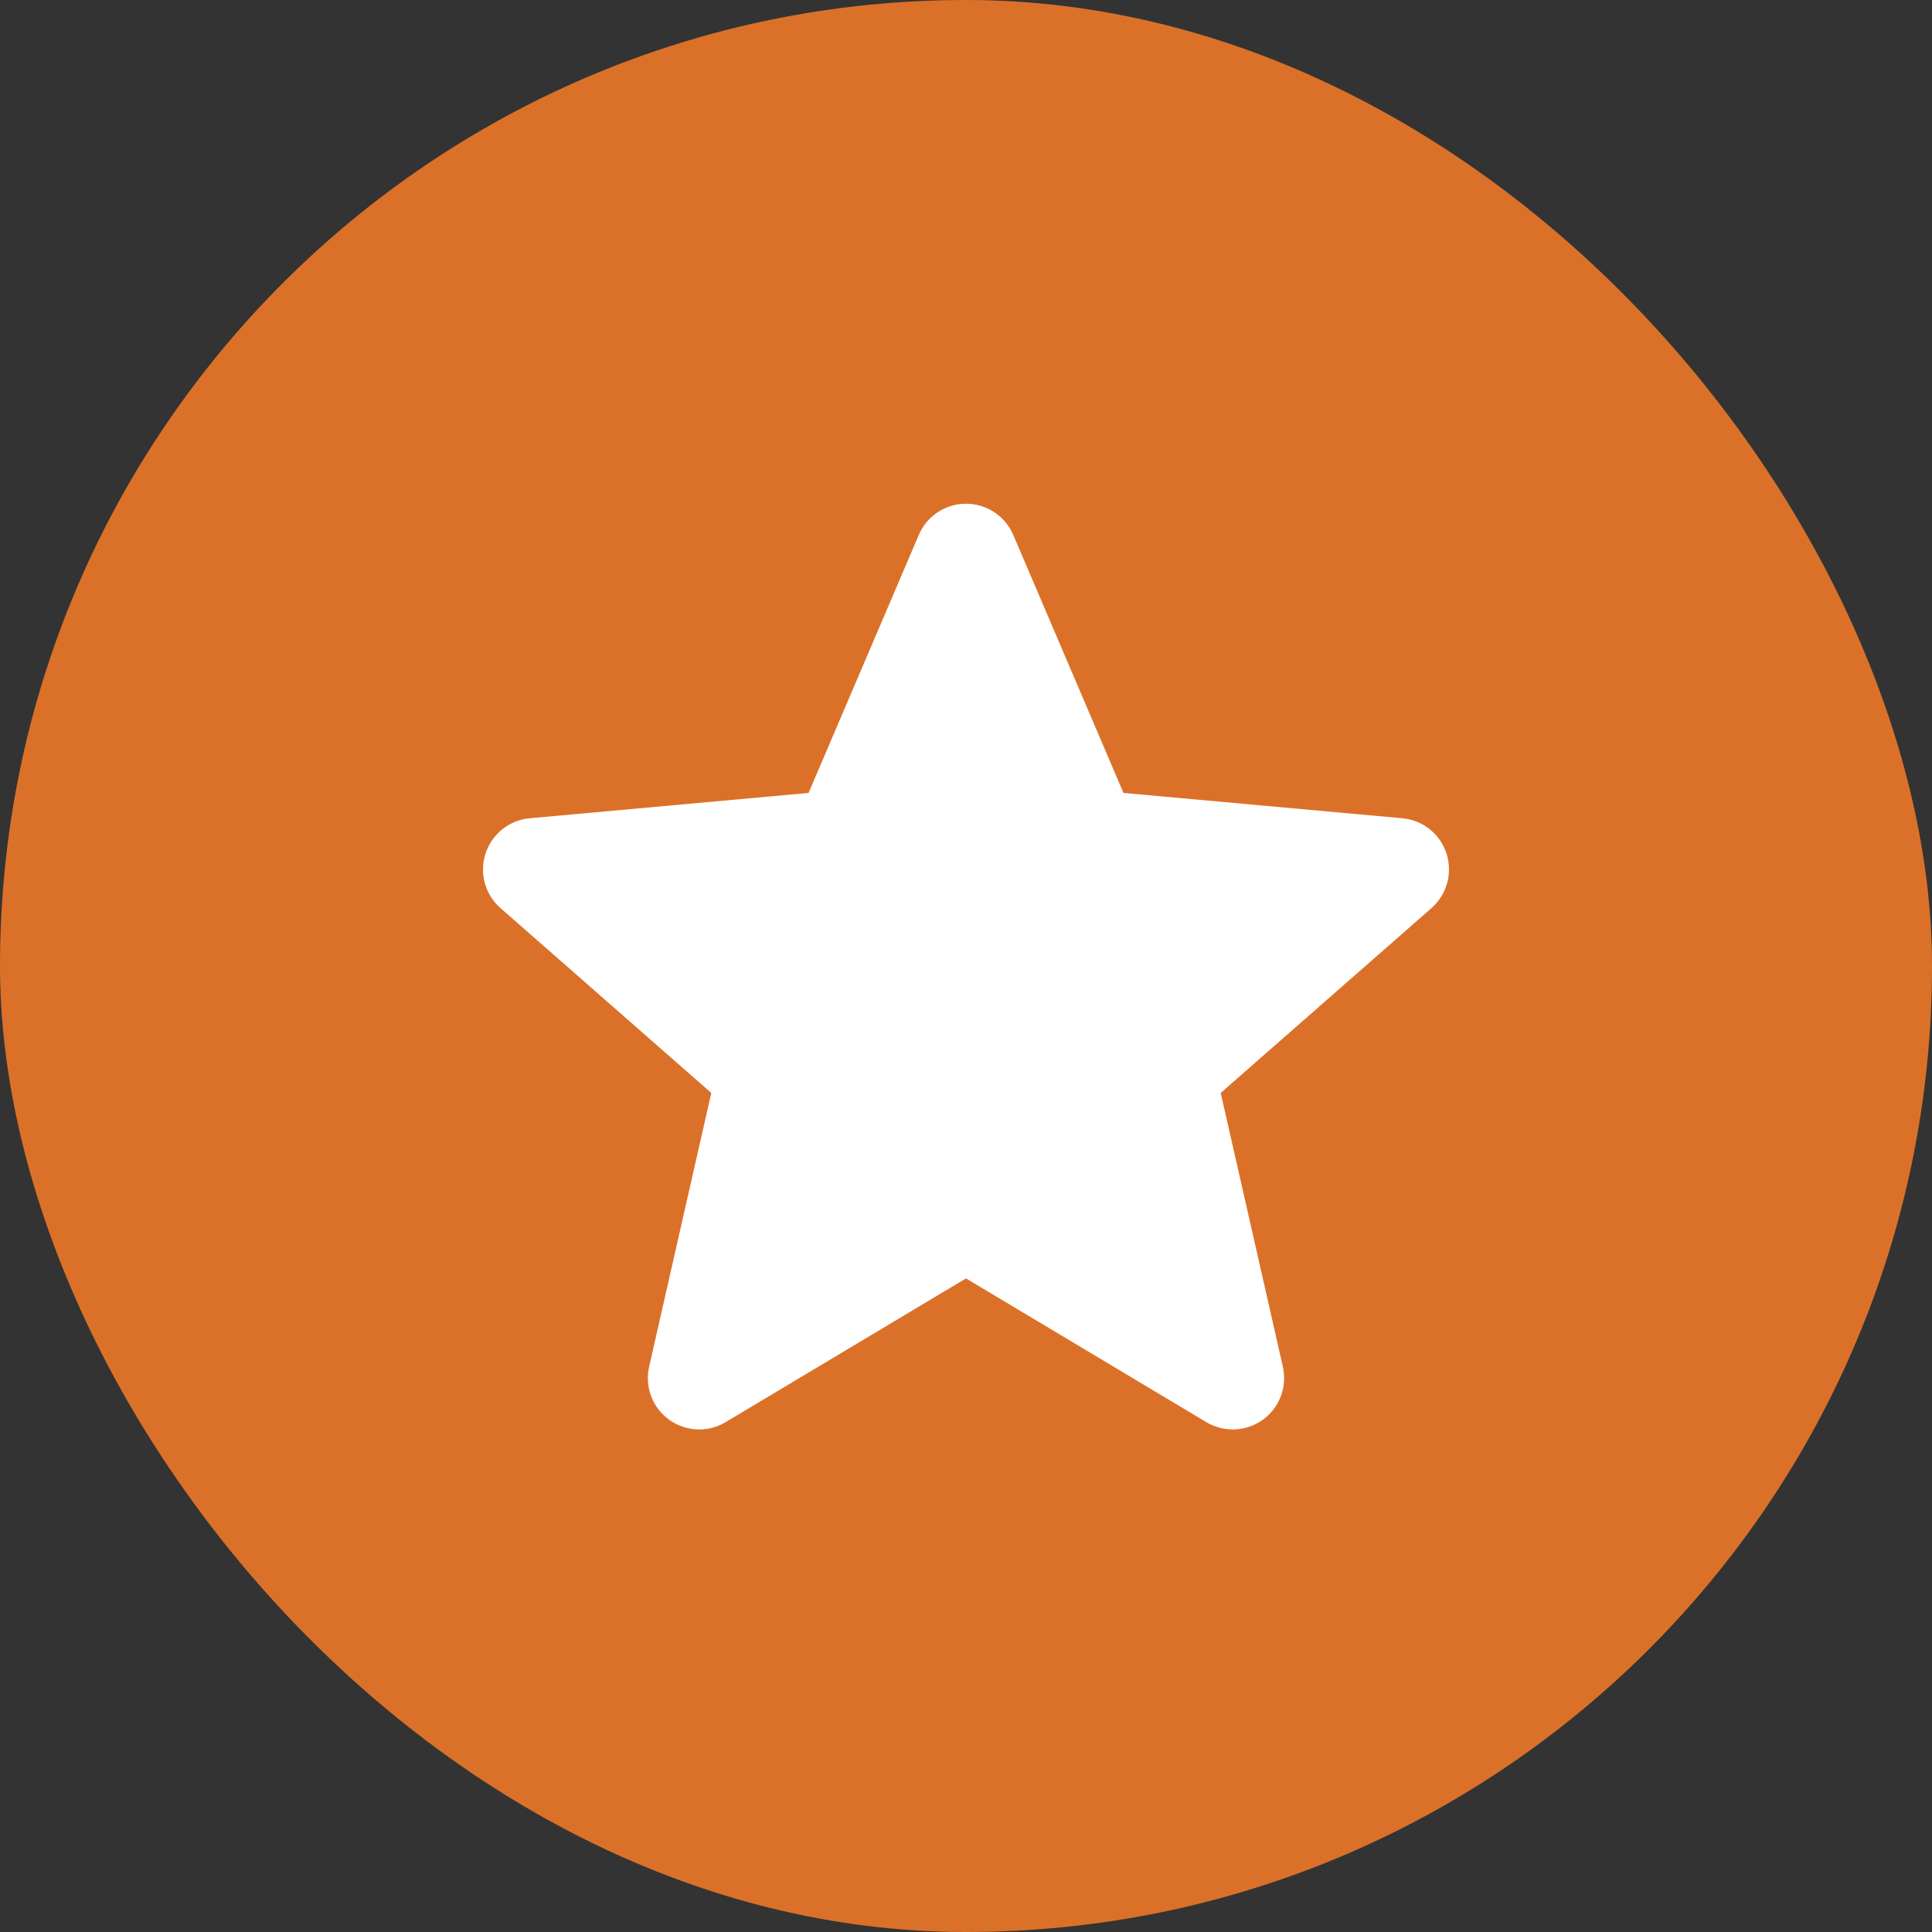
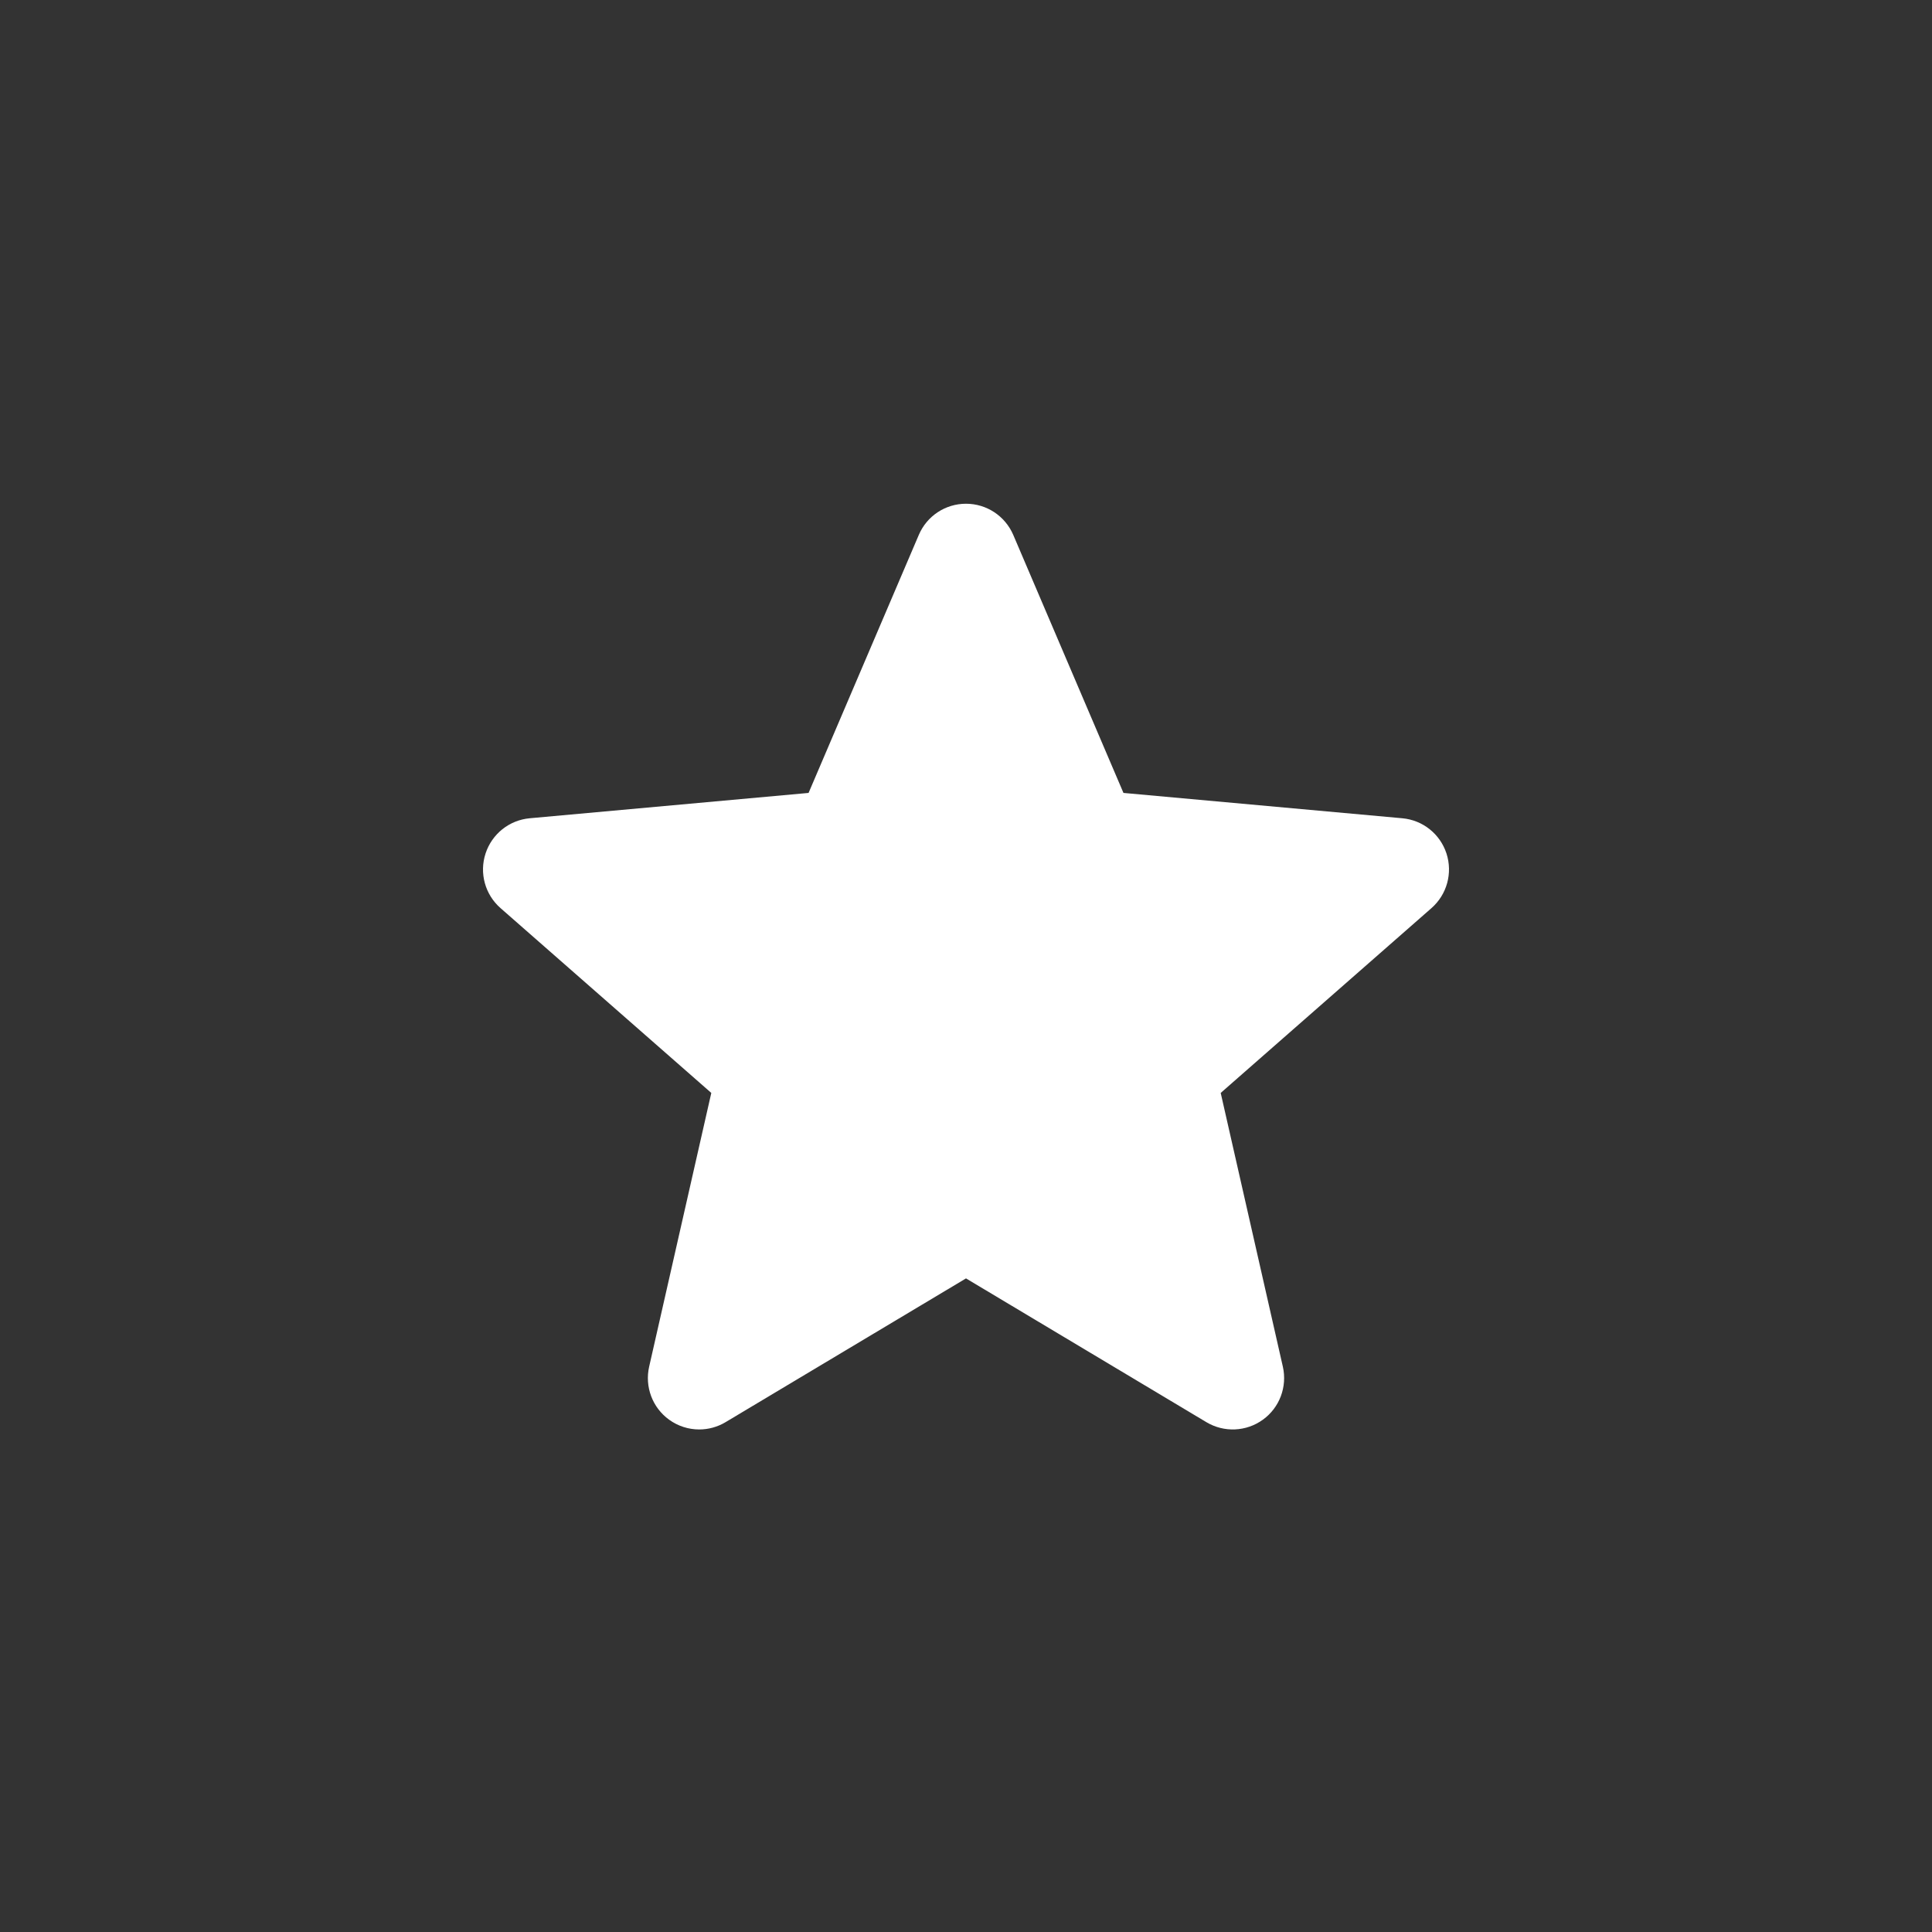
<svg xmlns="http://www.w3.org/2000/svg" width="60" height="60" viewBox="0 0 60 60" fill="none">
  <rect x="0" y="0" width="60" height="60" fill="#333333" stroke="none" />
-   <rect width="60" height="60" rx="30" fill="#DB7129" />
  <g clip-path="url(#clip0_2490_181)">
    <path d="M44.922 26.507C44.724 25.899 44.185 25.469 43.55 25.412L34.89 24.625L31.468 16.613C31.215 16.024 30.64 15.644 30 15.644C29.36 15.644 28.785 16.024 28.534 16.613L25.111 24.625L16.45 25.412C15.815 25.47 15.277 25.9 15.079 26.507C14.881 27.114 15.063 27.78 15.544 28.202L22.09 33.942L20.16 42.443C20.019 43.068 20.261 43.715 20.78 44.09C21.059 44.292 21.386 44.393 21.715 44.393C21.997 44.393 22.28 44.318 22.532 44.167L30 39.702L37.466 44.167C38.014 44.494 38.703 44.464 39.22 44.09C39.739 43.715 39.981 43.068 39.84 42.443L37.91 33.942L44.456 28.202C44.936 27.78 45.119 27.116 44.922 26.507Z" fill="white" />
  </g>
  <defs>
    <clipPath id="clip0_2490_181">
      <rect width="30" height="30" fill="white" transform="translate(15 15)" />
    </clipPath>
  </defs>
</svg>